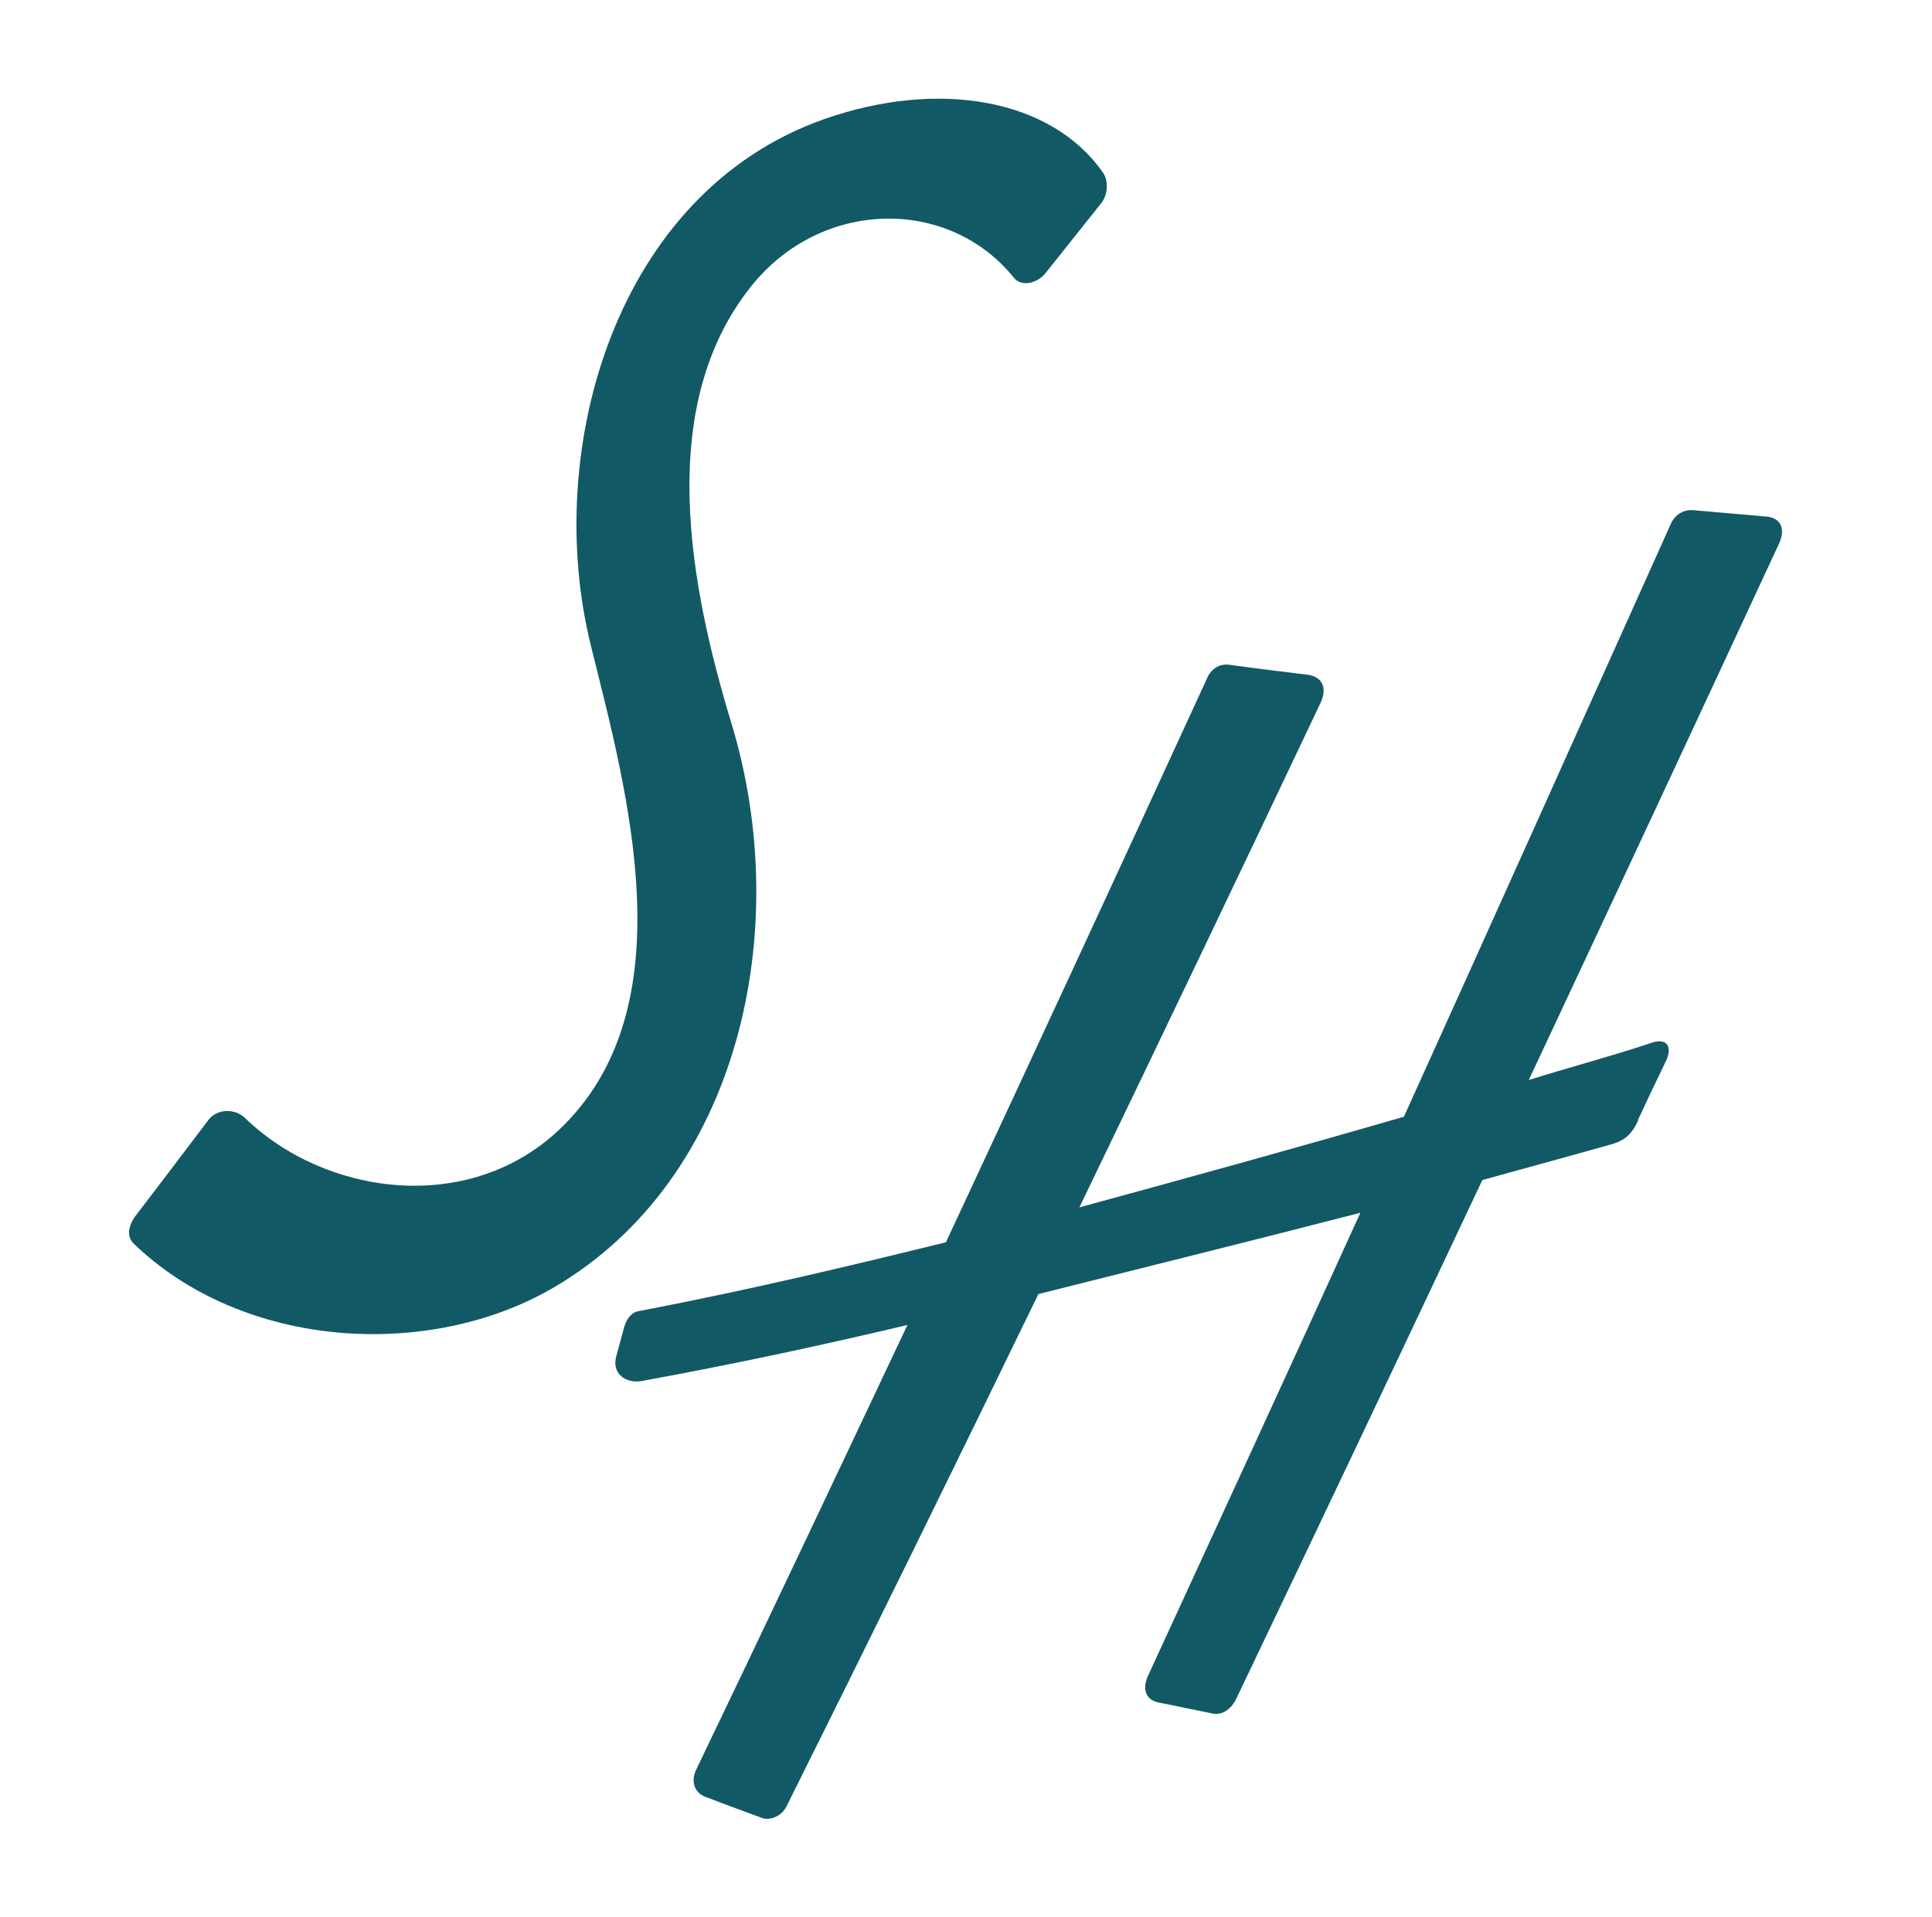
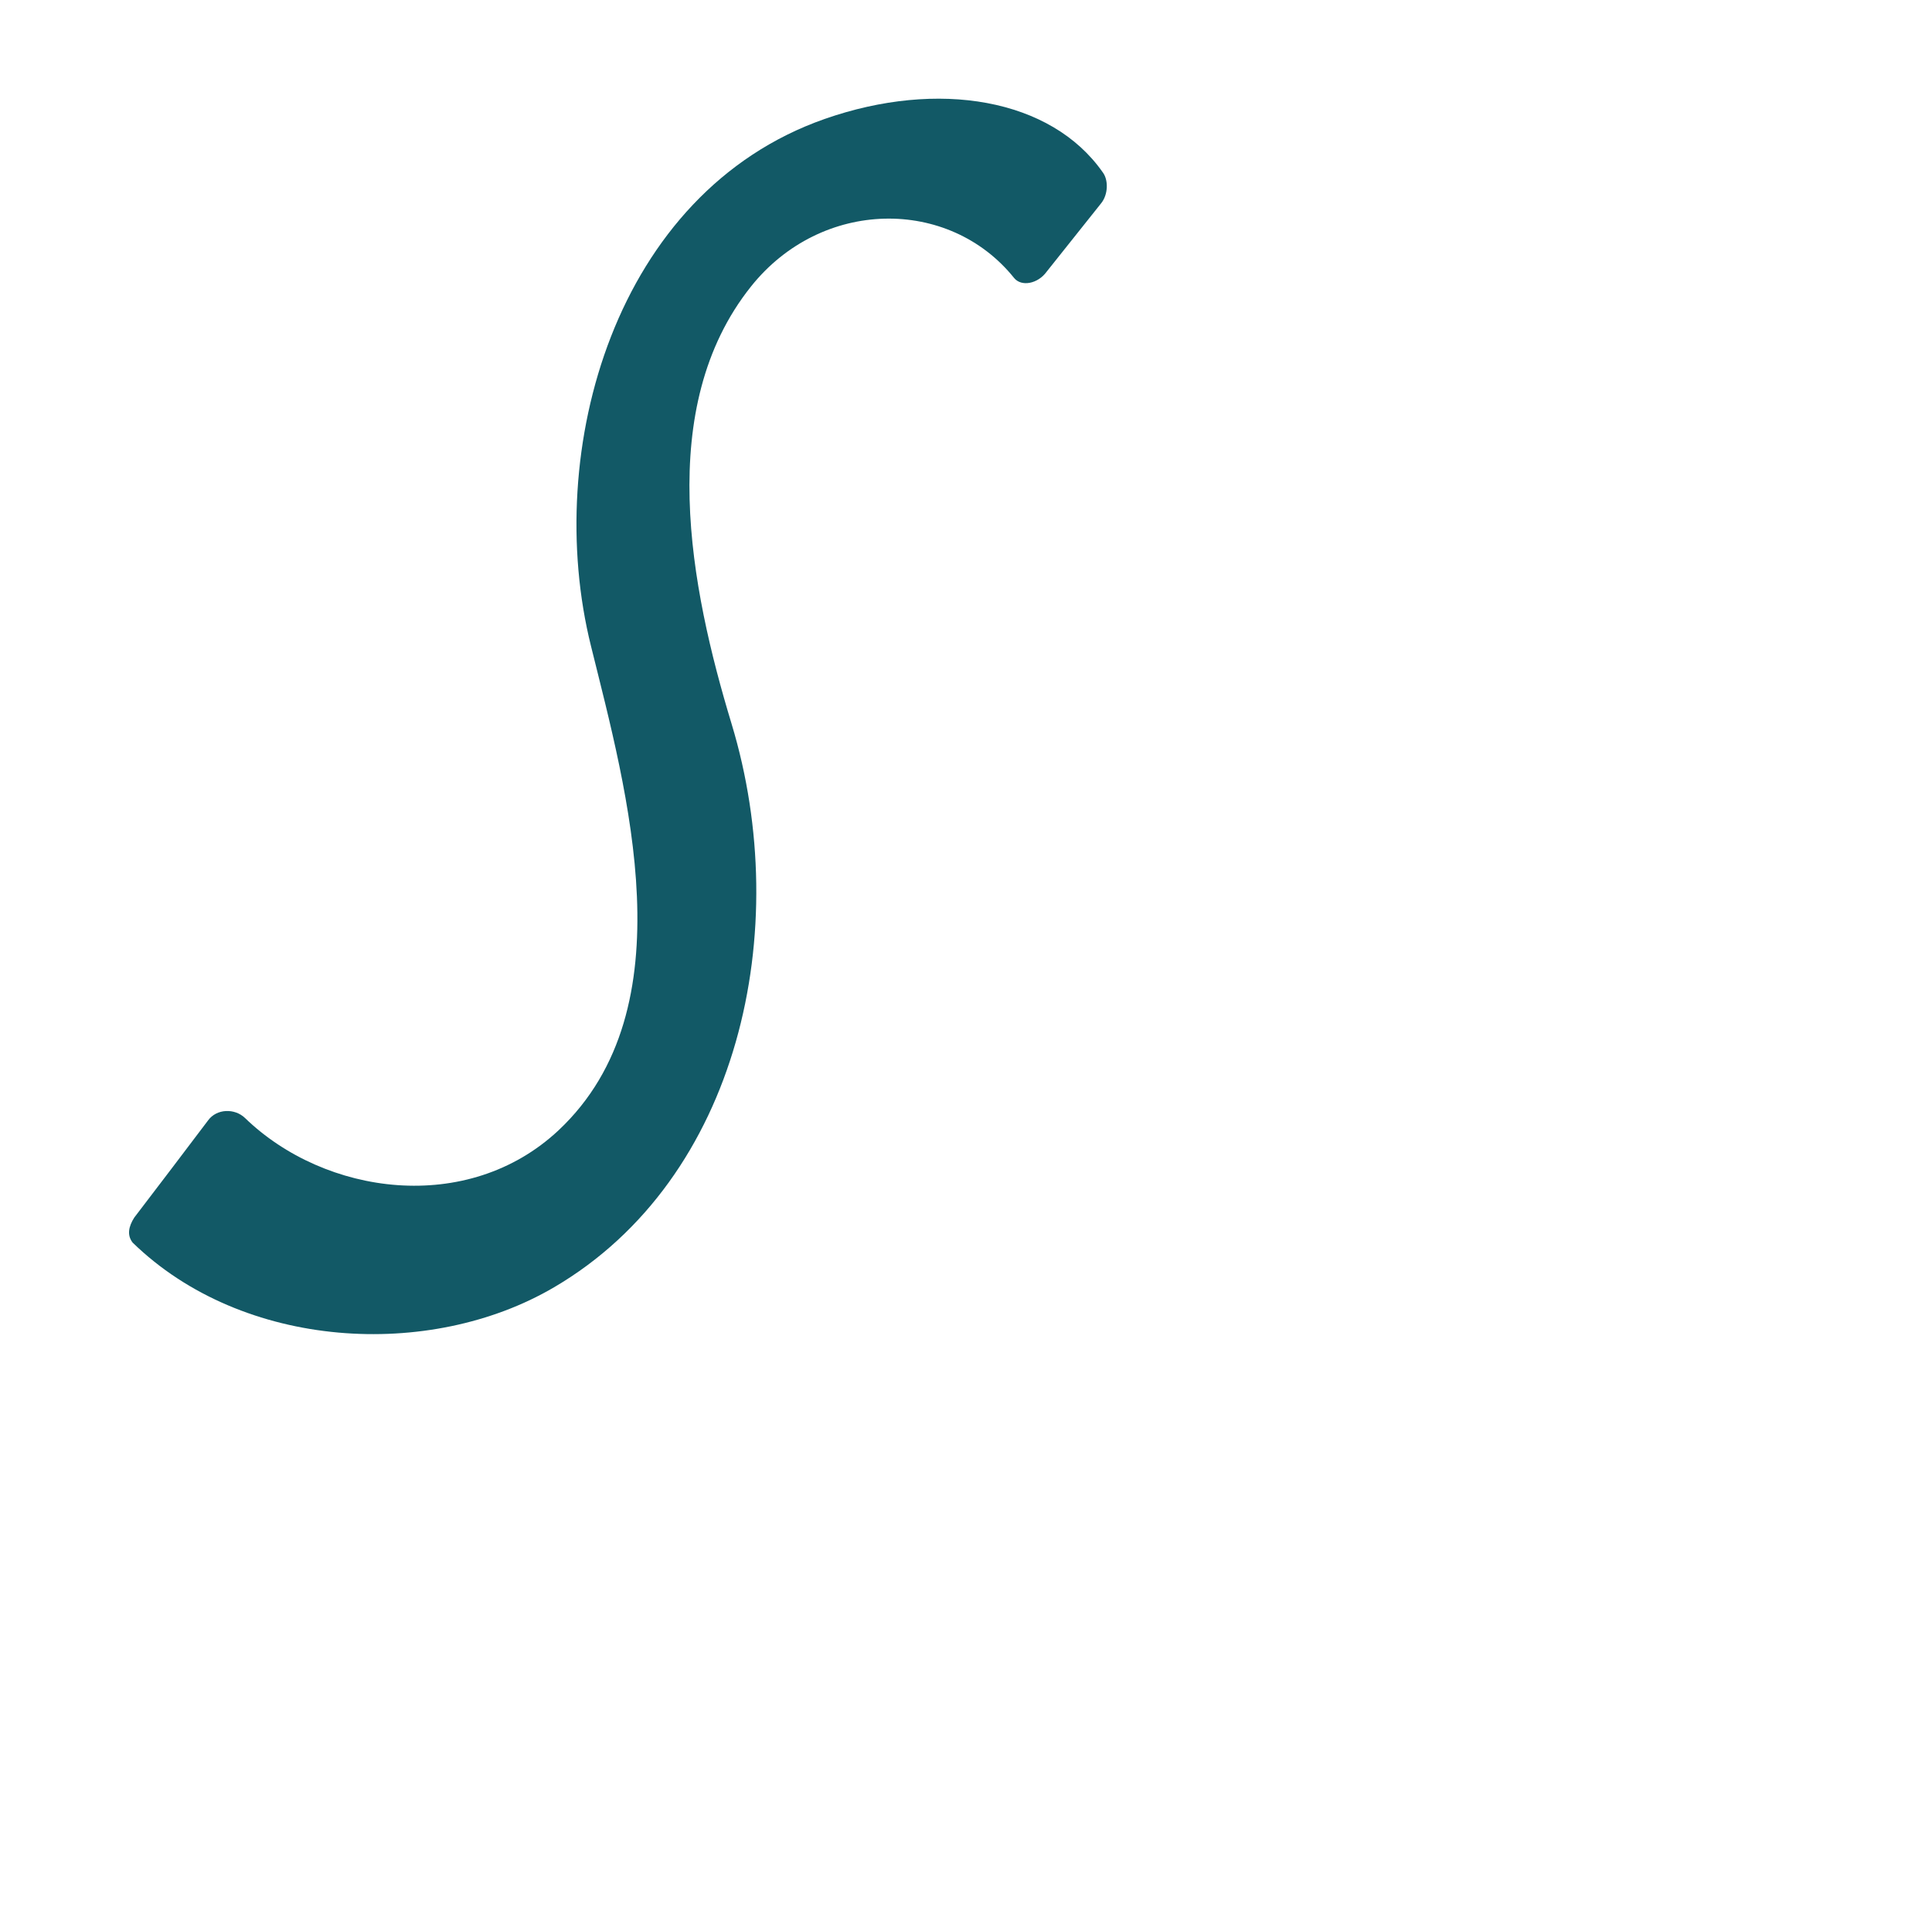
<svg xmlns="http://www.w3.org/2000/svg" version="1.1" width="1200" height="1191">
  <svg id="SvgjsSvg1013" version="1.1" viewBox="0 0 1200 1191">
    <defs>
      <style>
      .st0 {
        fill: #125966;
      }
    </style>
    </defs>
    <path class="st0" d="M454.432,449.773c-25.721-84.801-47.876-196.597,11.969-271.721,43.801-55.006,123-55.77,163.491-5.348,4.584,5.602,14.77,3.565,20.118-3.82,13.497-17.062,20.373-25.466,33.87-42.528,4.584-5.602,4.584-14.77,1.019-19.354-32.087-45.839-102.118-57.808-172.659-33.106-130.131,45.584-175.46,205.764-145.156,327.491,22.155,89.64,60.609,224.864-20.118,300.752-56.534,52.969-145.156,40.491-194.814-7.64-6.366-6.112-17.571-5.857-22.919,1.528-18.335,24.193-27.503,36.416-45.839,60.354-3.565,5.603-4.584,10.95-1.019,15.534,68.503,66.721,184.628,73.087,261.789,27.758,115.106-67.485,148.976-222.063,110.267-349.901l0-0Z" />
-     <path class="st0" d="M1017.261,695.956c6.704-14.302,10.056-21.453,16.984-35.755,4.916-9.386,1.564-15.643-8.045-12.514-26.146,8.715-52.515,15.643-76.65,23.241,52.068-111.064,103.913-222.128,155.535-333.416,4.022-9.162.894-15.419-7.151-16.537-18.324-1.564-27.487-2.458-46.035-4.022-6.481-.67-12.067,3.129-14.525,9.386-54.973,122.461-109.947,244.922-165.367,367.383-67.041,19.442-134.305,37.99-201.569,56.314,50.281-104.36,100.338-208.944,149.948-313.751,4.022-8.939.894-15.419-7.151-16.984-19.665-2.458-29.498-3.576-49.163-6.257-6.481-1.117-12.067,2.458-14.525,8.715-53.633,116.874-107.712,233.525-162.015,349.953-57.208,14.079-119.332,29.051-190.172,42.683-4.916.447-8.045,4.693-9.609,9.833-2.011,7.151-2.905,10.95-4.916,18.101-3.129,10.726,5.587,17.207,15.419,15.643,61.231-11.173,115.31-23.017,165.367-34.861-43.576,92.293-87.153,184.585-131.4,276.655-3.129,6.704-.894,13.855,5.587,16.313,13.855,5.363,20.783,7.821,34.638,12.961,5.587,2.458,12.961-.67,16.09-6.927,52.739-105.701,104.807-211.849,156.428-318.22,66.594-16.76,133.411-33.297,200.005-50.504-43.8,96.315-88.047,192.407-132.294,288.499-3.129,7.821-.894,13.855,6.481,15.643,13.632,2.682,20.336,4.246,33.967,6.927,5.587,1.341,11.397-2.458,14.525-8.715,51.398-107.489,102.349-214.977,153.076-322.689,31.509-8.715,47.375-12.961,79.108-21.9,9.609-2.458,13.632-6.704,17.654-14.972l-.223-.223Z" />
  </svg>
  <style>@media (prefers-color-scheme: light) { :root { filter: none; } }
@media (prefers-color-scheme: dark) { :root { filter: contrast(0.385) brightness(4.5); } }
</style>
</svg>